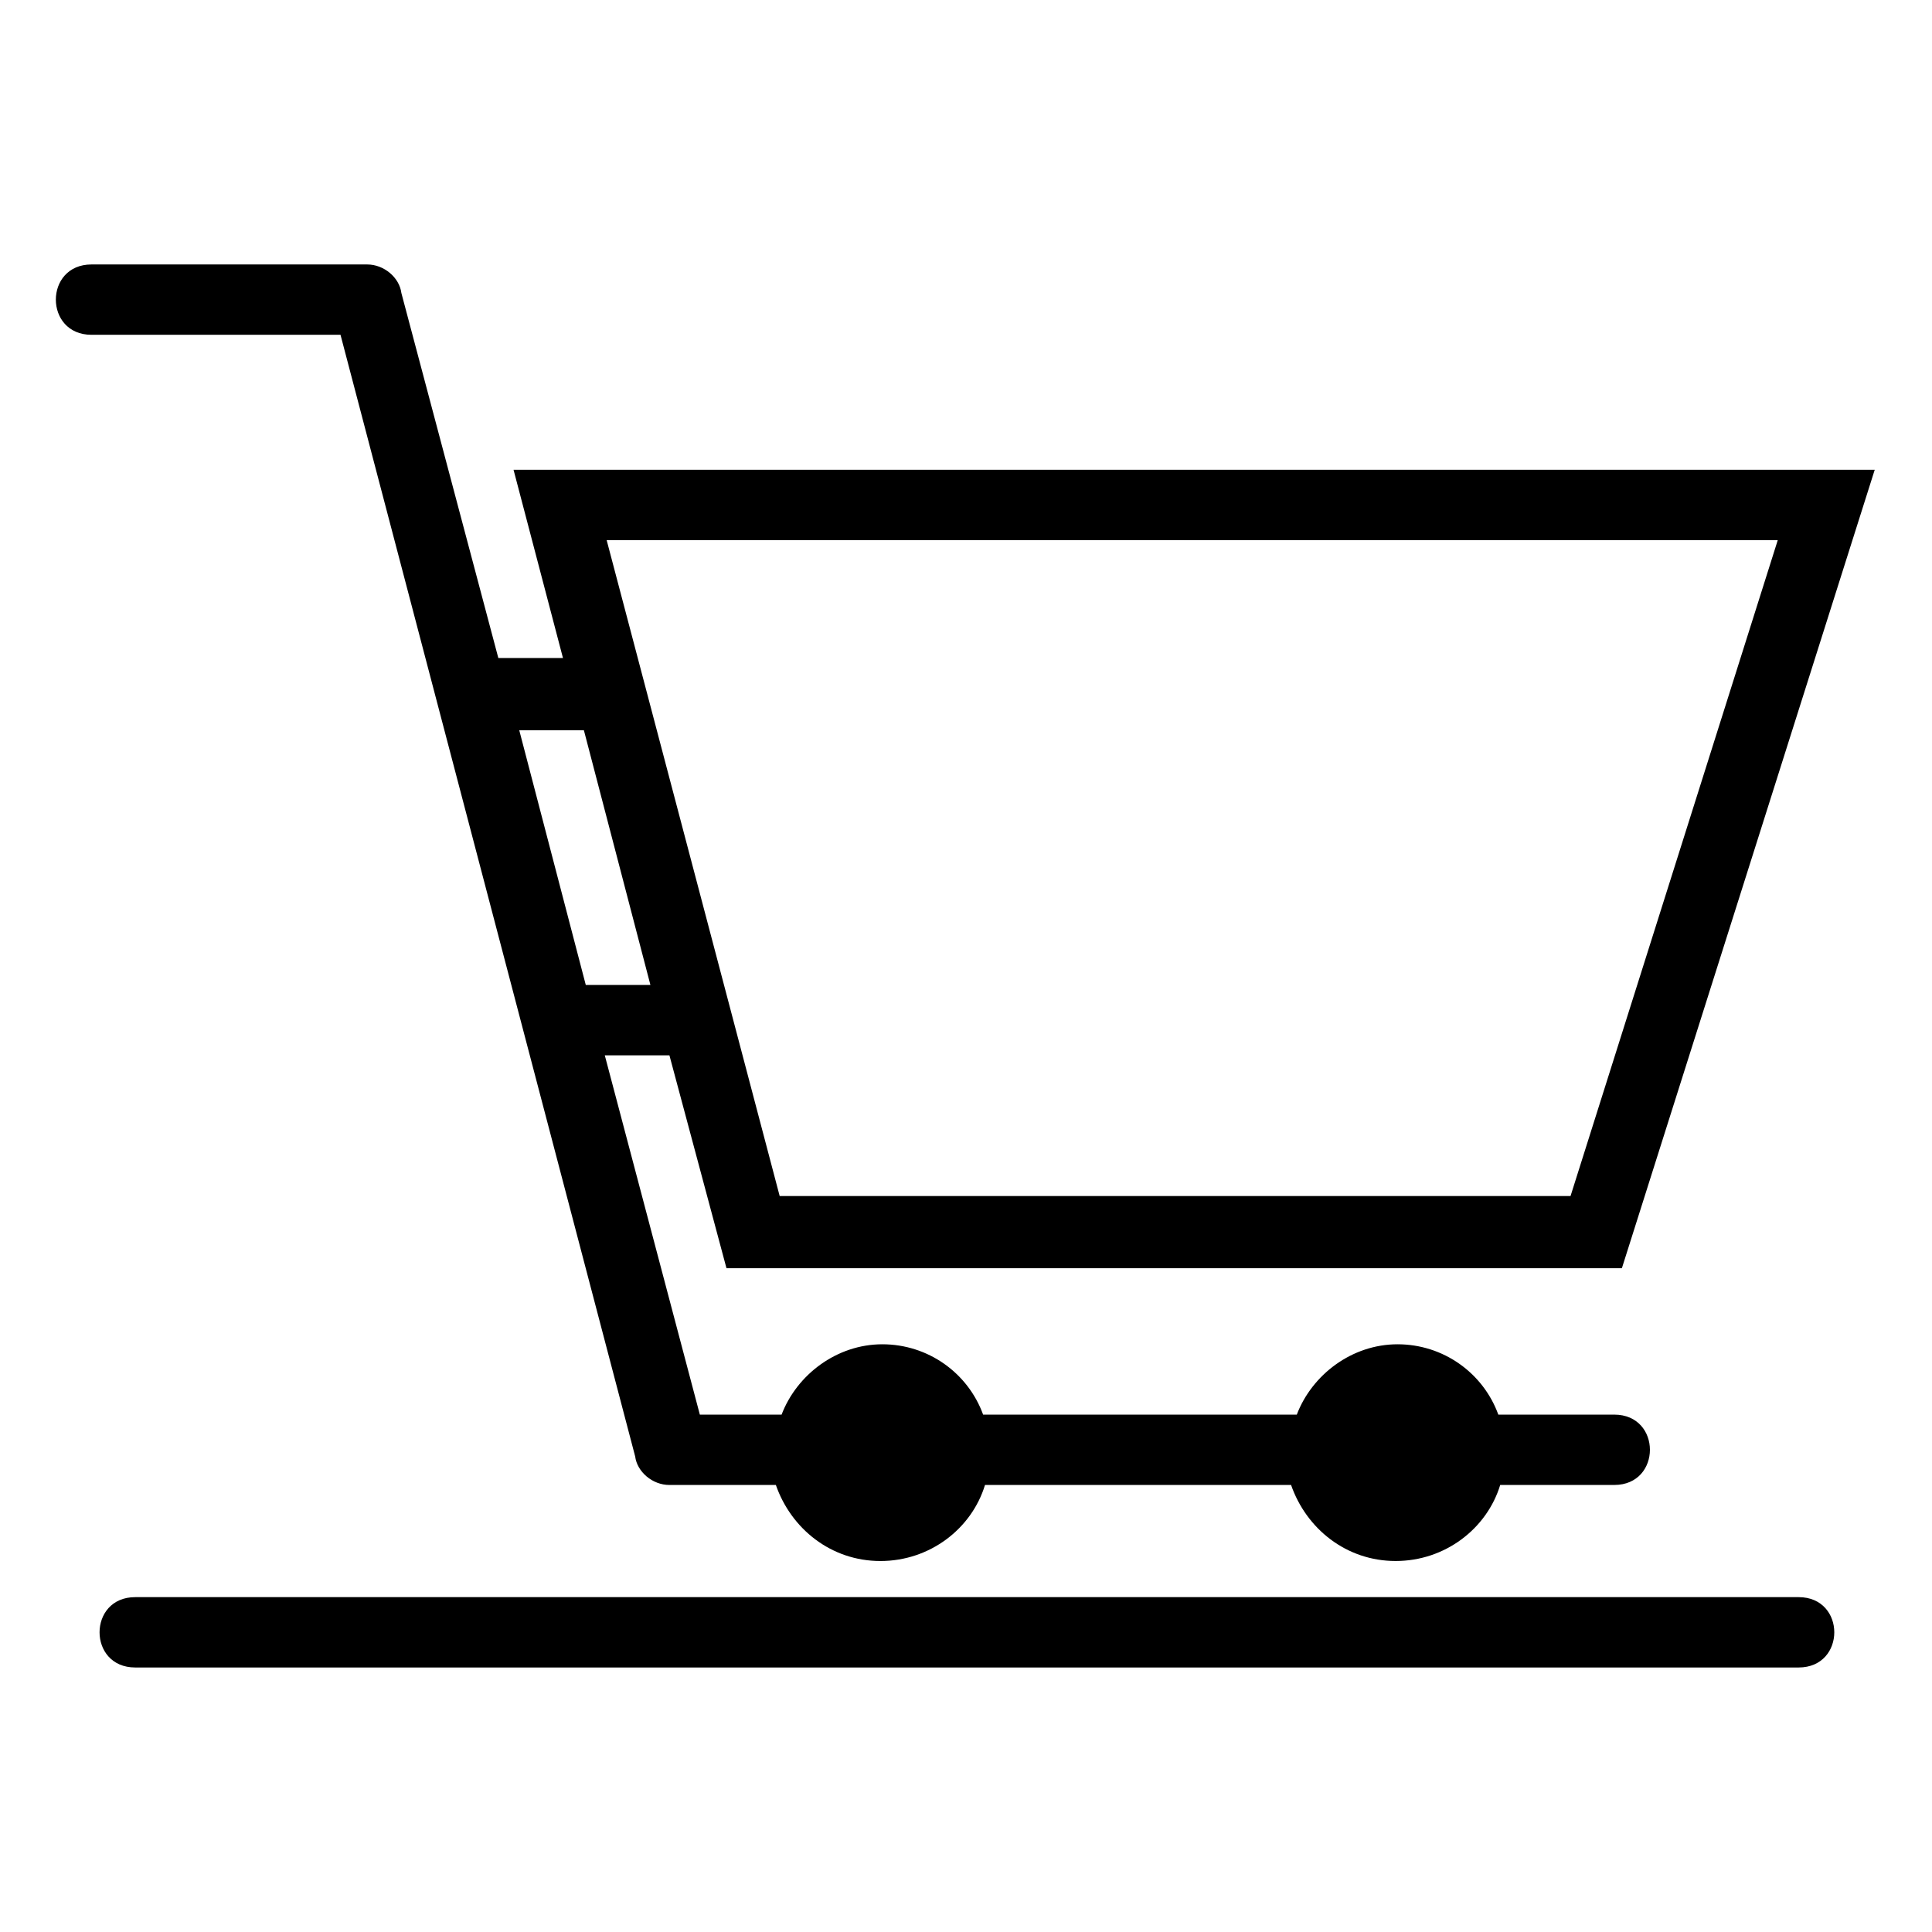
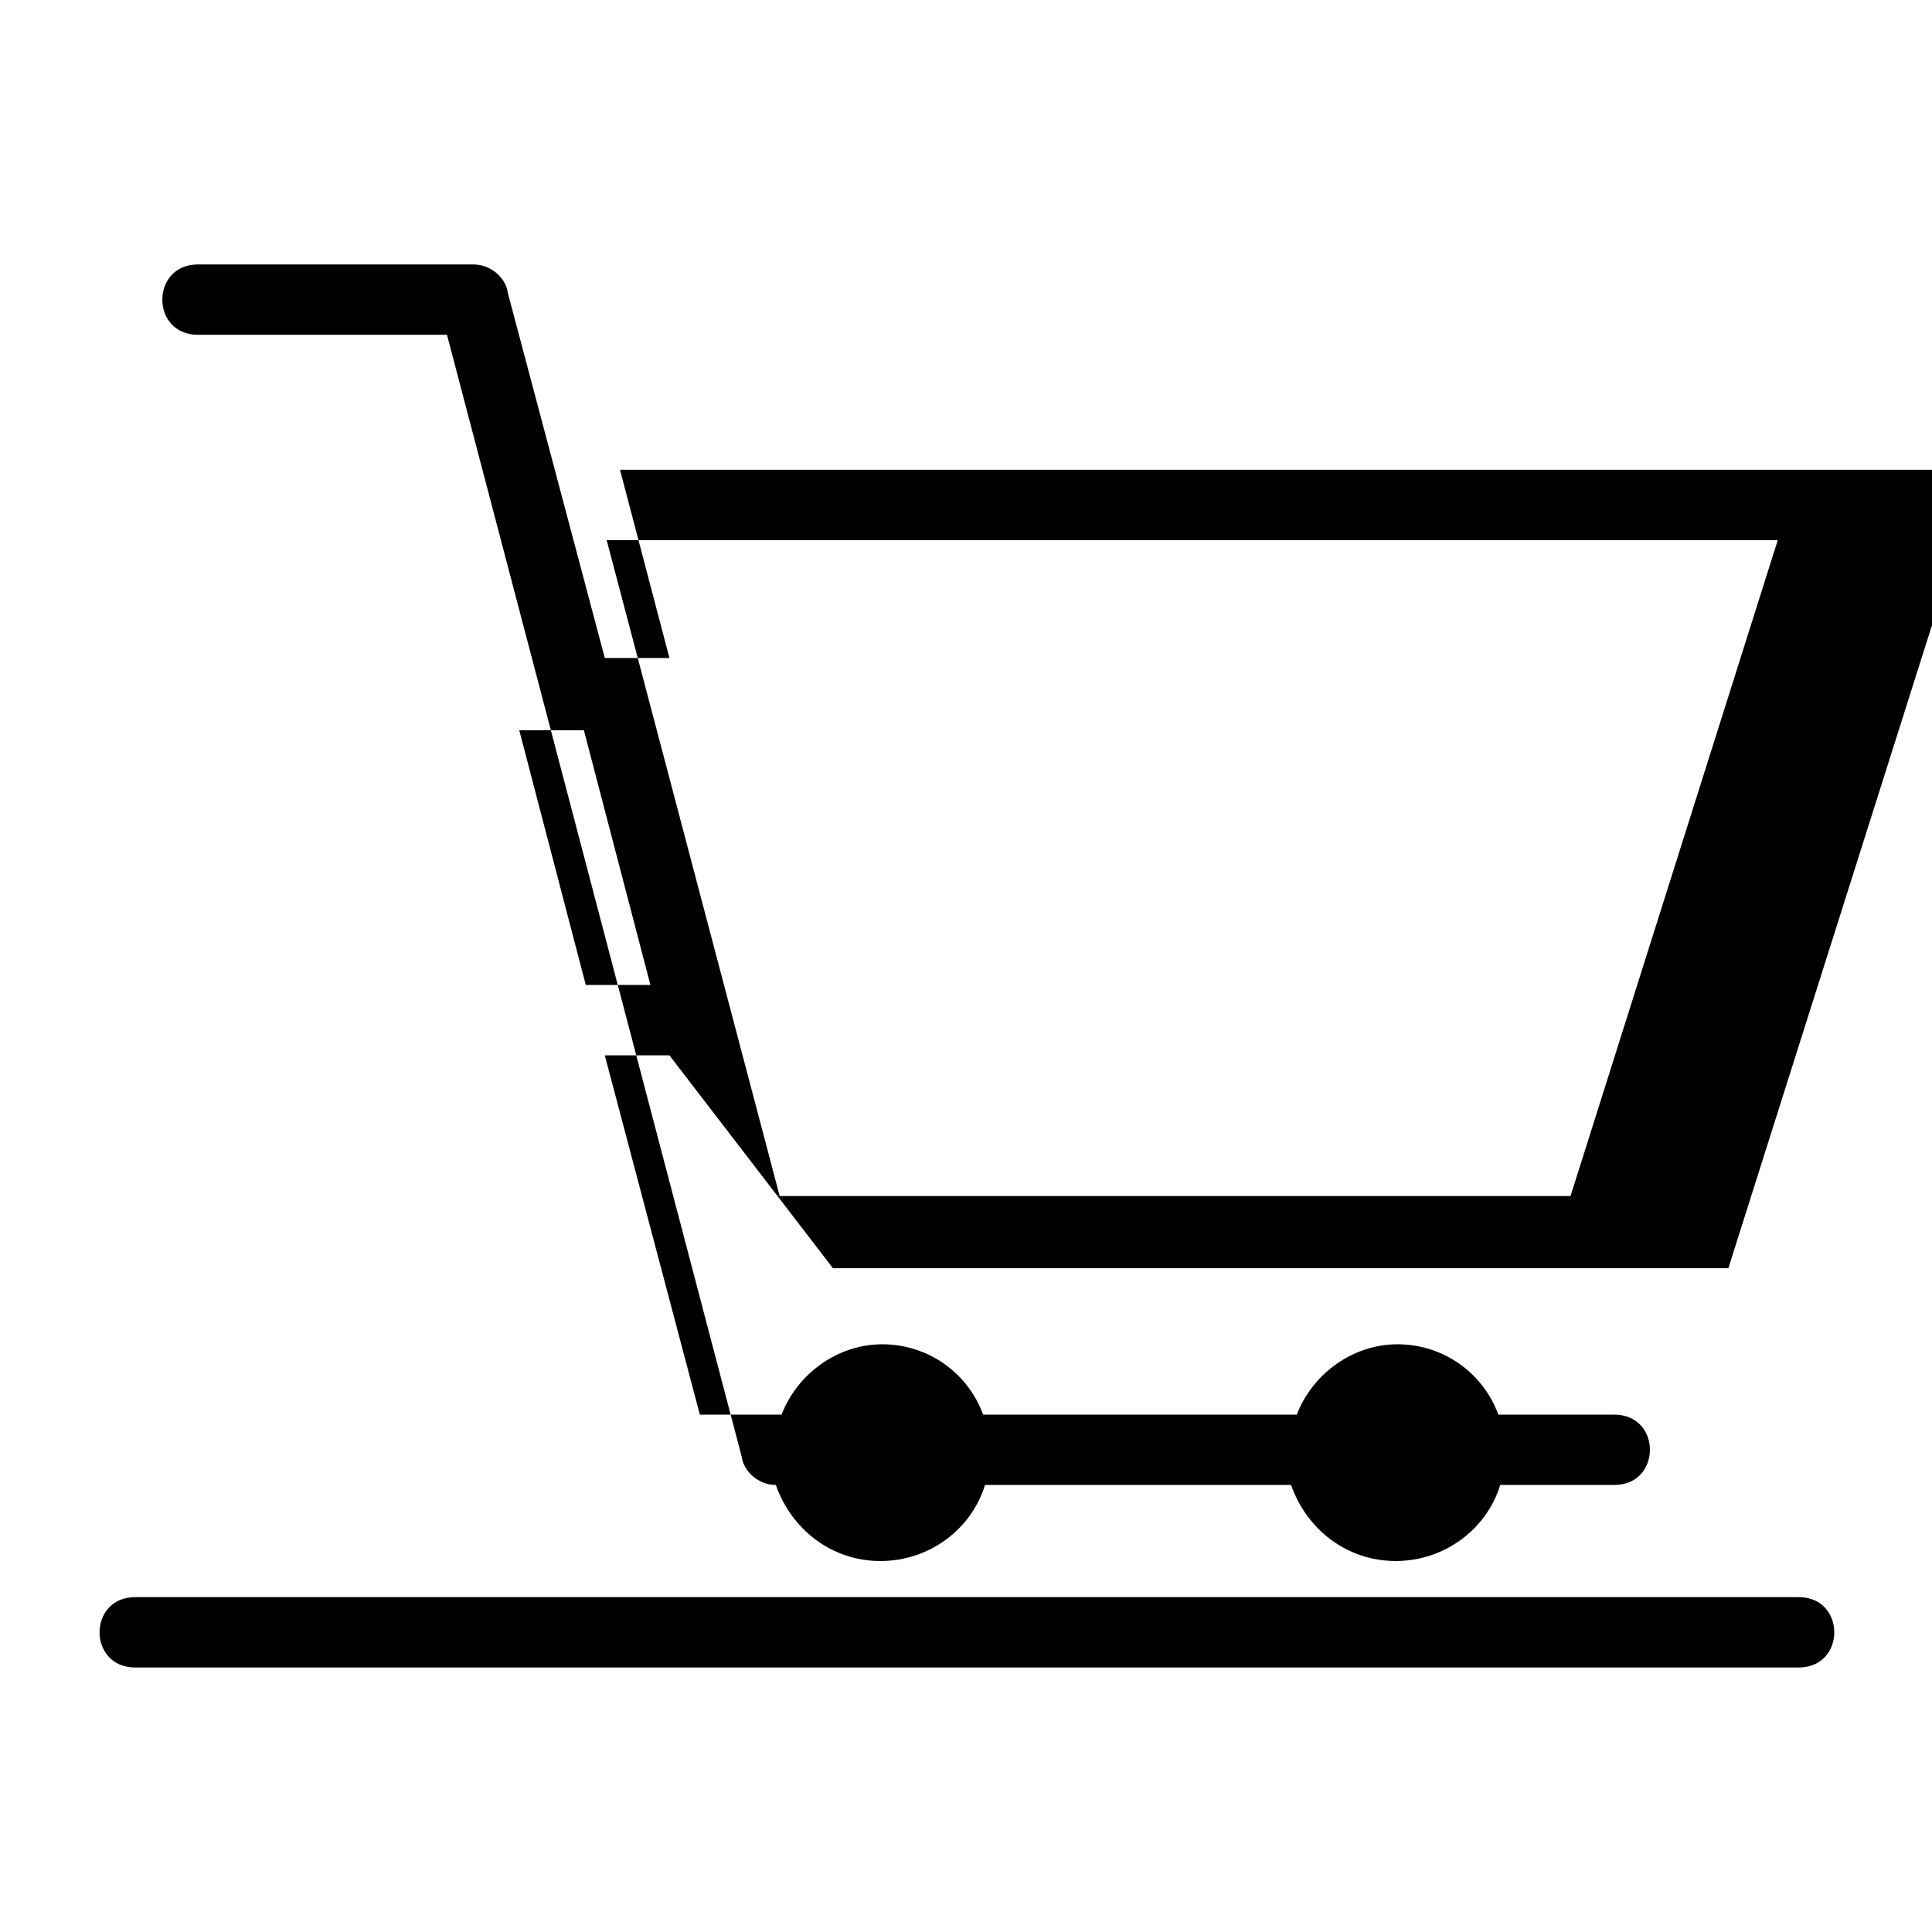
<svg xmlns="http://www.w3.org/2000/svg" fill="#000000" width="800px" height="800px" version="1.1" viewBox="144 144 512 512">
-   <path d="m560.21 460.96 54.914-173.81-310.35-0.004 45.848 173.81zm-380.38 124.94c-12.594 0-12.594-18.641 0-18.641h440.83c12.594 0 12.594 18.641 0 18.641zm119.41-180.87-17.633-67.512h17.129l17.633 67.512zm22.164 18.641h-17.129l25.191 95.219h21.664c4.031-10.578 14.609-18.641 26.703-18.641 12.09 0 22.672 7.559 26.703 18.641h83.129c4.031-10.578 14.609-18.641 26.703-18.641 12.09 0 22.672 7.559 26.703 18.641h30.73c12.594 0 12.594 18.641 0 18.641h-30.23c-3.527 11.586-14.609 20.152-27.711 20.152-13.098 0-23.68-8.566-27.711-20.152l-81.113 0.004c-3.527 11.586-14.609 20.152-27.711 20.152-13.098 0-23.68-8.566-27.711-20.152h-28.215c-4.535 0-8.566-3.527-9.07-7.559l-78.09-297.25h-65.992c-12.594 0-12.594-18.641 0-18.641h73.051c4.535 0 8.566 3.527 9.07 7.559l25.695 96.73h17.129l-13.098-49.879h360.73l-67.008 211.6h-237.29z" fill-rule="evenodd" />
+   <path d="m560.21 460.96 54.914-173.81-310.35-0.004 45.848 173.81zm-380.38 124.94c-12.594 0-12.594-18.641 0-18.641h440.83c12.594 0 12.594 18.641 0 18.641zm119.41-180.87-17.633-67.512h17.129l17.633 67.512zm22.164 18.641h-17.129l25.191 95.219h21.664c4.031-10.578 14.609-18.641 26.703-18.641 12.09 0 22.672 7.559 26.703 18.641h83.129c4.031-10.578 14.609-18.641 26.703-18.641 12.09 0 22.672 7.559 26.703 18.641h30.73c12.594 0 12.594 18.641 0 18.641h-30.23c-3.527 11.586-14.609 20.152-27.711 20.152-13.098 0-23.68-8.566-27.711-20.152l-81.113 0.004c-3.527 11.586-14.609 20.152-27.711 20.152-13.098 0-23.68-8.566-27.711-20.152c-4.535 0-8.566-3.527-9.07-7.559l-78.09-297.25h-65.992c-12.594 0-12.594-18.641 0-18.641h73.051c4.535 0 8.566 3.527 9.07 7.559l25.695 96.73h17.129l-13.098-49.879h360.73l-67.008 211.6h-237.29z" fill-rule="evenodd" />
</svg>